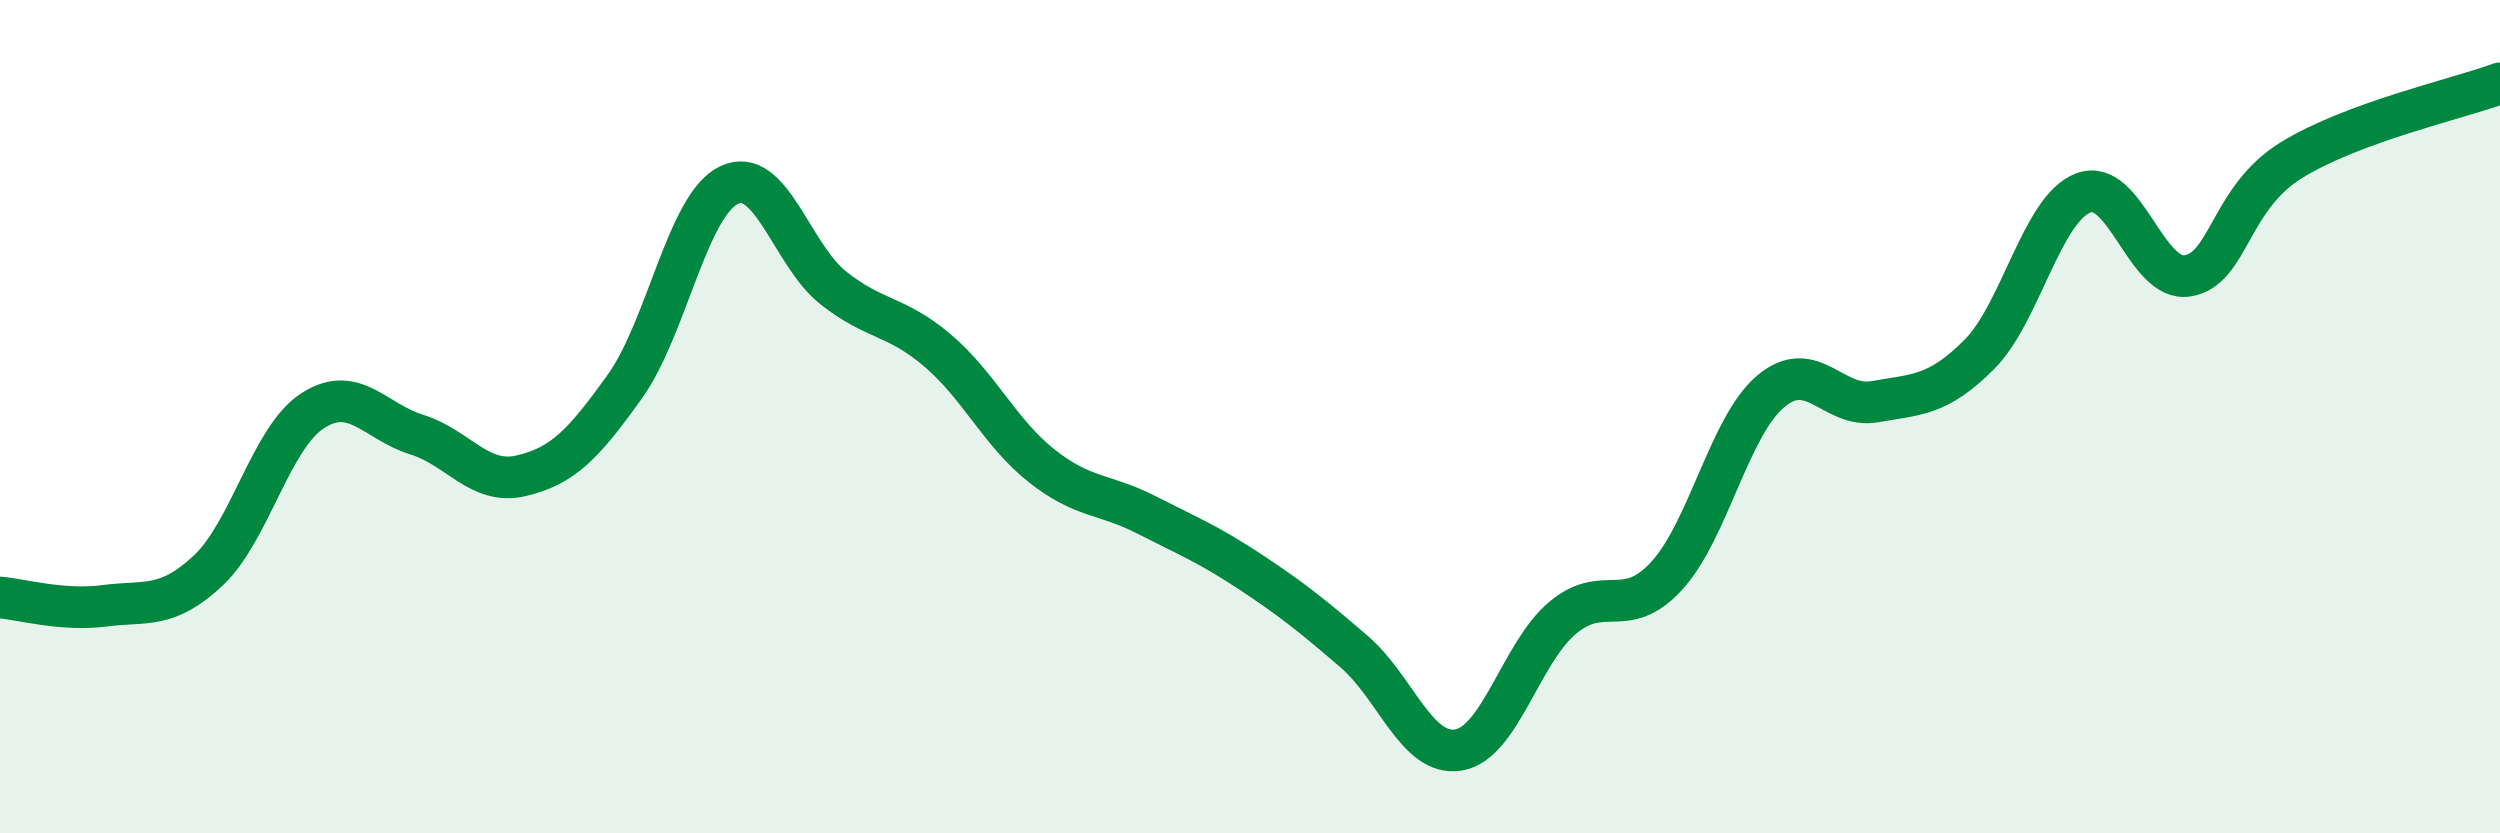
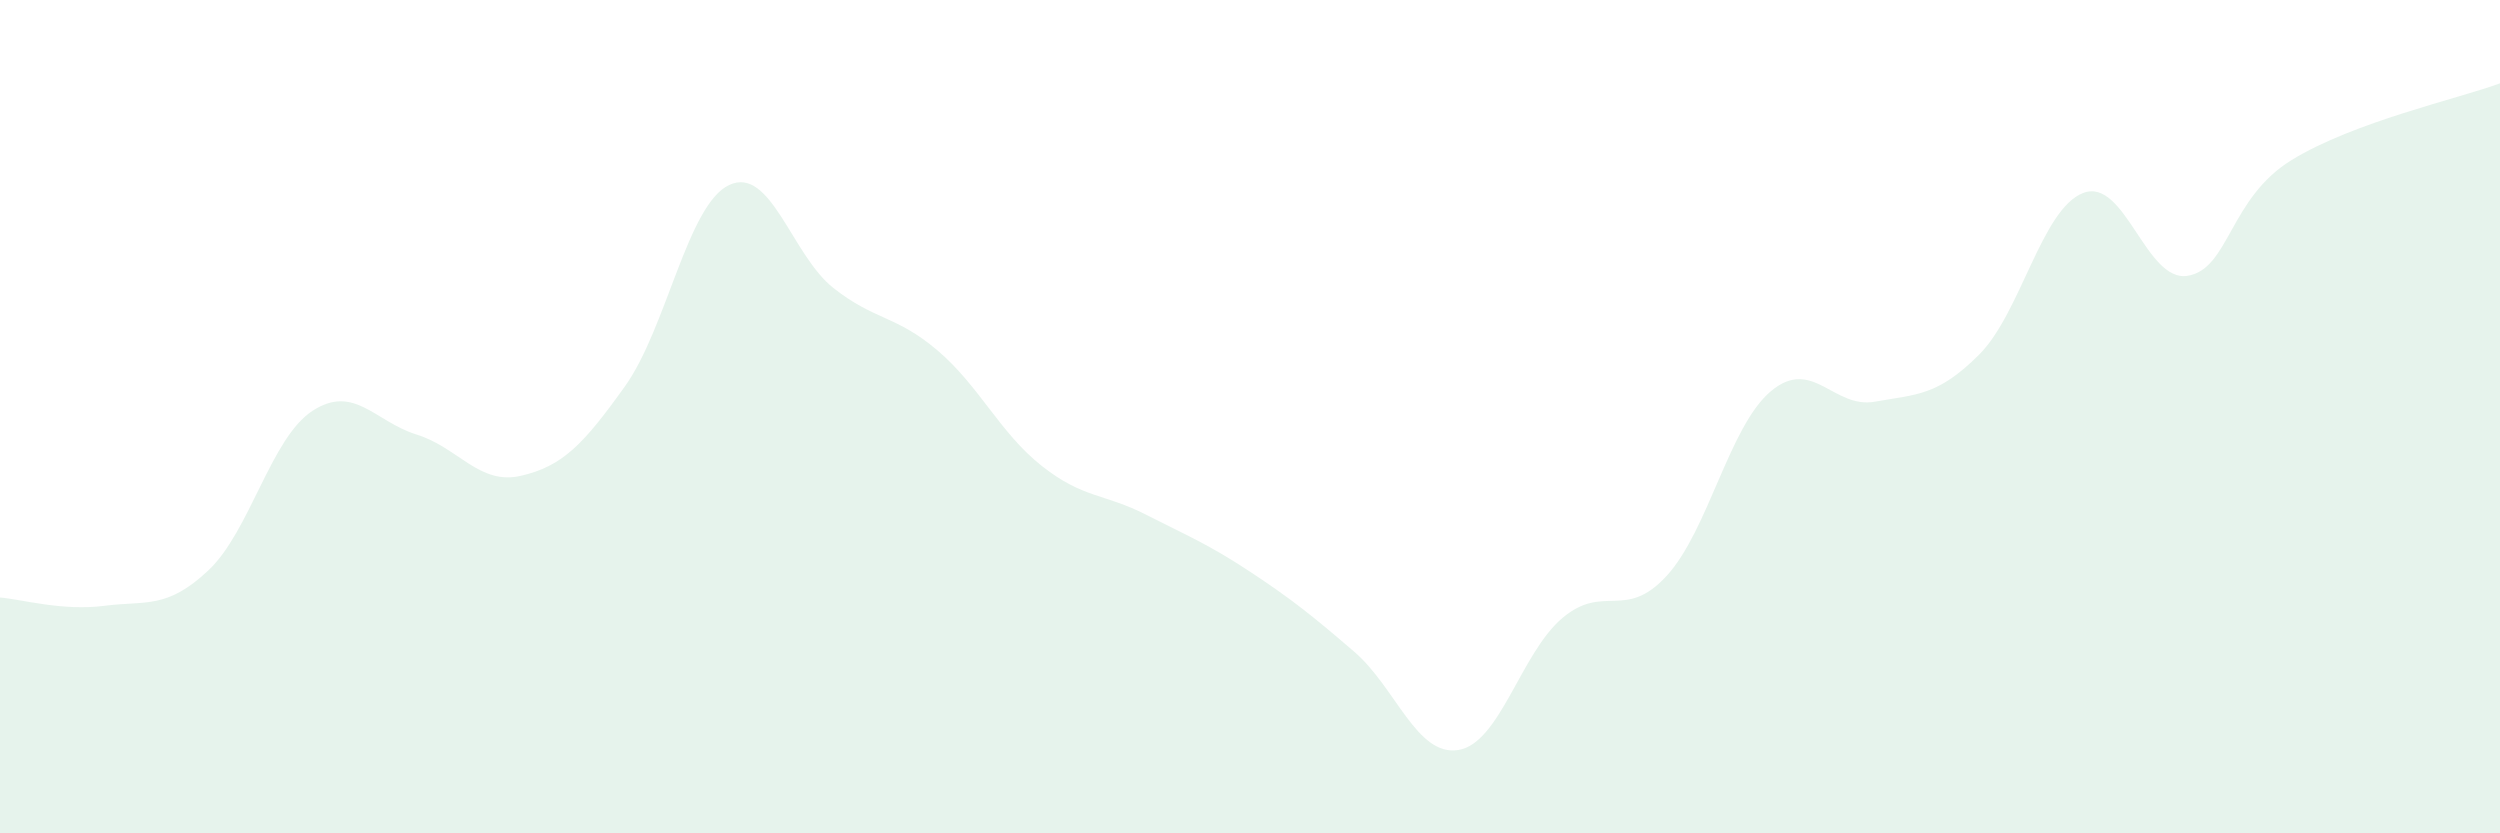
<svg xmlns="http://www.w3.org/2000/svg" width="60" height="20" viewBox="0 0 60 20">
  <path d="M 0,14.34 C 0.5,14.38 1.5,14.67 2.5,14.54 C 3.5,14.41 4,14.63 5,13.69 C 6,12.75 6.5,10.51 7.5,9.86 C 8.5,9.21 9,10.12 10,10.43 C 11,10.74 11.5,11.65 12.5,11.42 C 13.5,11.19 14,10.67 15,9.27 C 16,7.87 16.5,4.91 17.5,4.44 C 18.5,3.97 19,6.12 20,6.91 C 21,7.7 21.5,7.56 22.5,8.41 C 23.5,9.26 24,10.39 25,11.18 C 26,11.97 26.5,11.84 27.5,12.35 C 28.5,12.86 29,13.06 30,13.72 C 31,14.38 31.5,14.78 32.5,15.64 C 33.5,16.5 34,18.16 35,18 C 36,17.84 36.5,15.67 37.5,14.83 C 38.5,13.99 39,14.91 40,13.82 C 41,12.73 41.5,10.23 42.5,9.39 C 43.5,8.55 44,9.82 45,9.64 C 46,9.46 46.5,9.51 47.5,8.51 C 48.5,7.51 49,5.01 50,4.63 C 51,4.25 51.5,6.78 52.5,6.62 C 53.5,6.46 53.5,4.76 55,3.84 C 56.5,2.92 59,2.37 60,2L60 20L0 20Z" fill="#008740" opacity="0.1" stroke-linecap="round" stroke-linejoin="round" />
-   <path d="M 0,14.34 C 0.5,14.38 1.5,14.67 2.5,14.54 C 3.5,14.41 4,14.63 5,13.69 C 6,12.75 6.5,10.51 7.5,9.86 C 8.5,9.21 9,10.12 10,10.43 C 11,10.74 11.5,11.65 12.5,11.42 C 13.5,11.19 14,10.67 15,9.27 C 16,7.87 16.5,4.91 17.5,4.44 C 18.5,3.97 19,6.12 20,6.91 C 21,7.7 21.5,7.56 22.5,8.41 C 23.5,9.26 24,10.39 25,11.18 C 26,11.97 26.5,11.84 27.5,12.35 C 28.5,12.86 29,13.06 30,13.72 C 31,14.38 31.5,14.78 32.5,15.64 C 33.5,16.5 34,18.16 35,18 C 36,17.84 36.5,15.67 37.5,14.83 C 38.5,13.99 39,14.91 40,13.82 C 41,12.73 41.5,10.23 42.5,9.39 C 43.5,8.55 44,9.82 45,9.64 C 46,9.46 46.5,9.51 47.5,8.51 C 48.5,7.51 49,5.01 50,4.63 C 51,4.25 51.5,6.78 52.5,6.62 C 53.5,6.46 53.5,4.76 55,3.84 C 56.5,2.92 59,2.37 60,2" stroke="#008740" stroke-width="1" fill="none" stroke-linecap="round" stroke-linejoin="round" />
</svg>